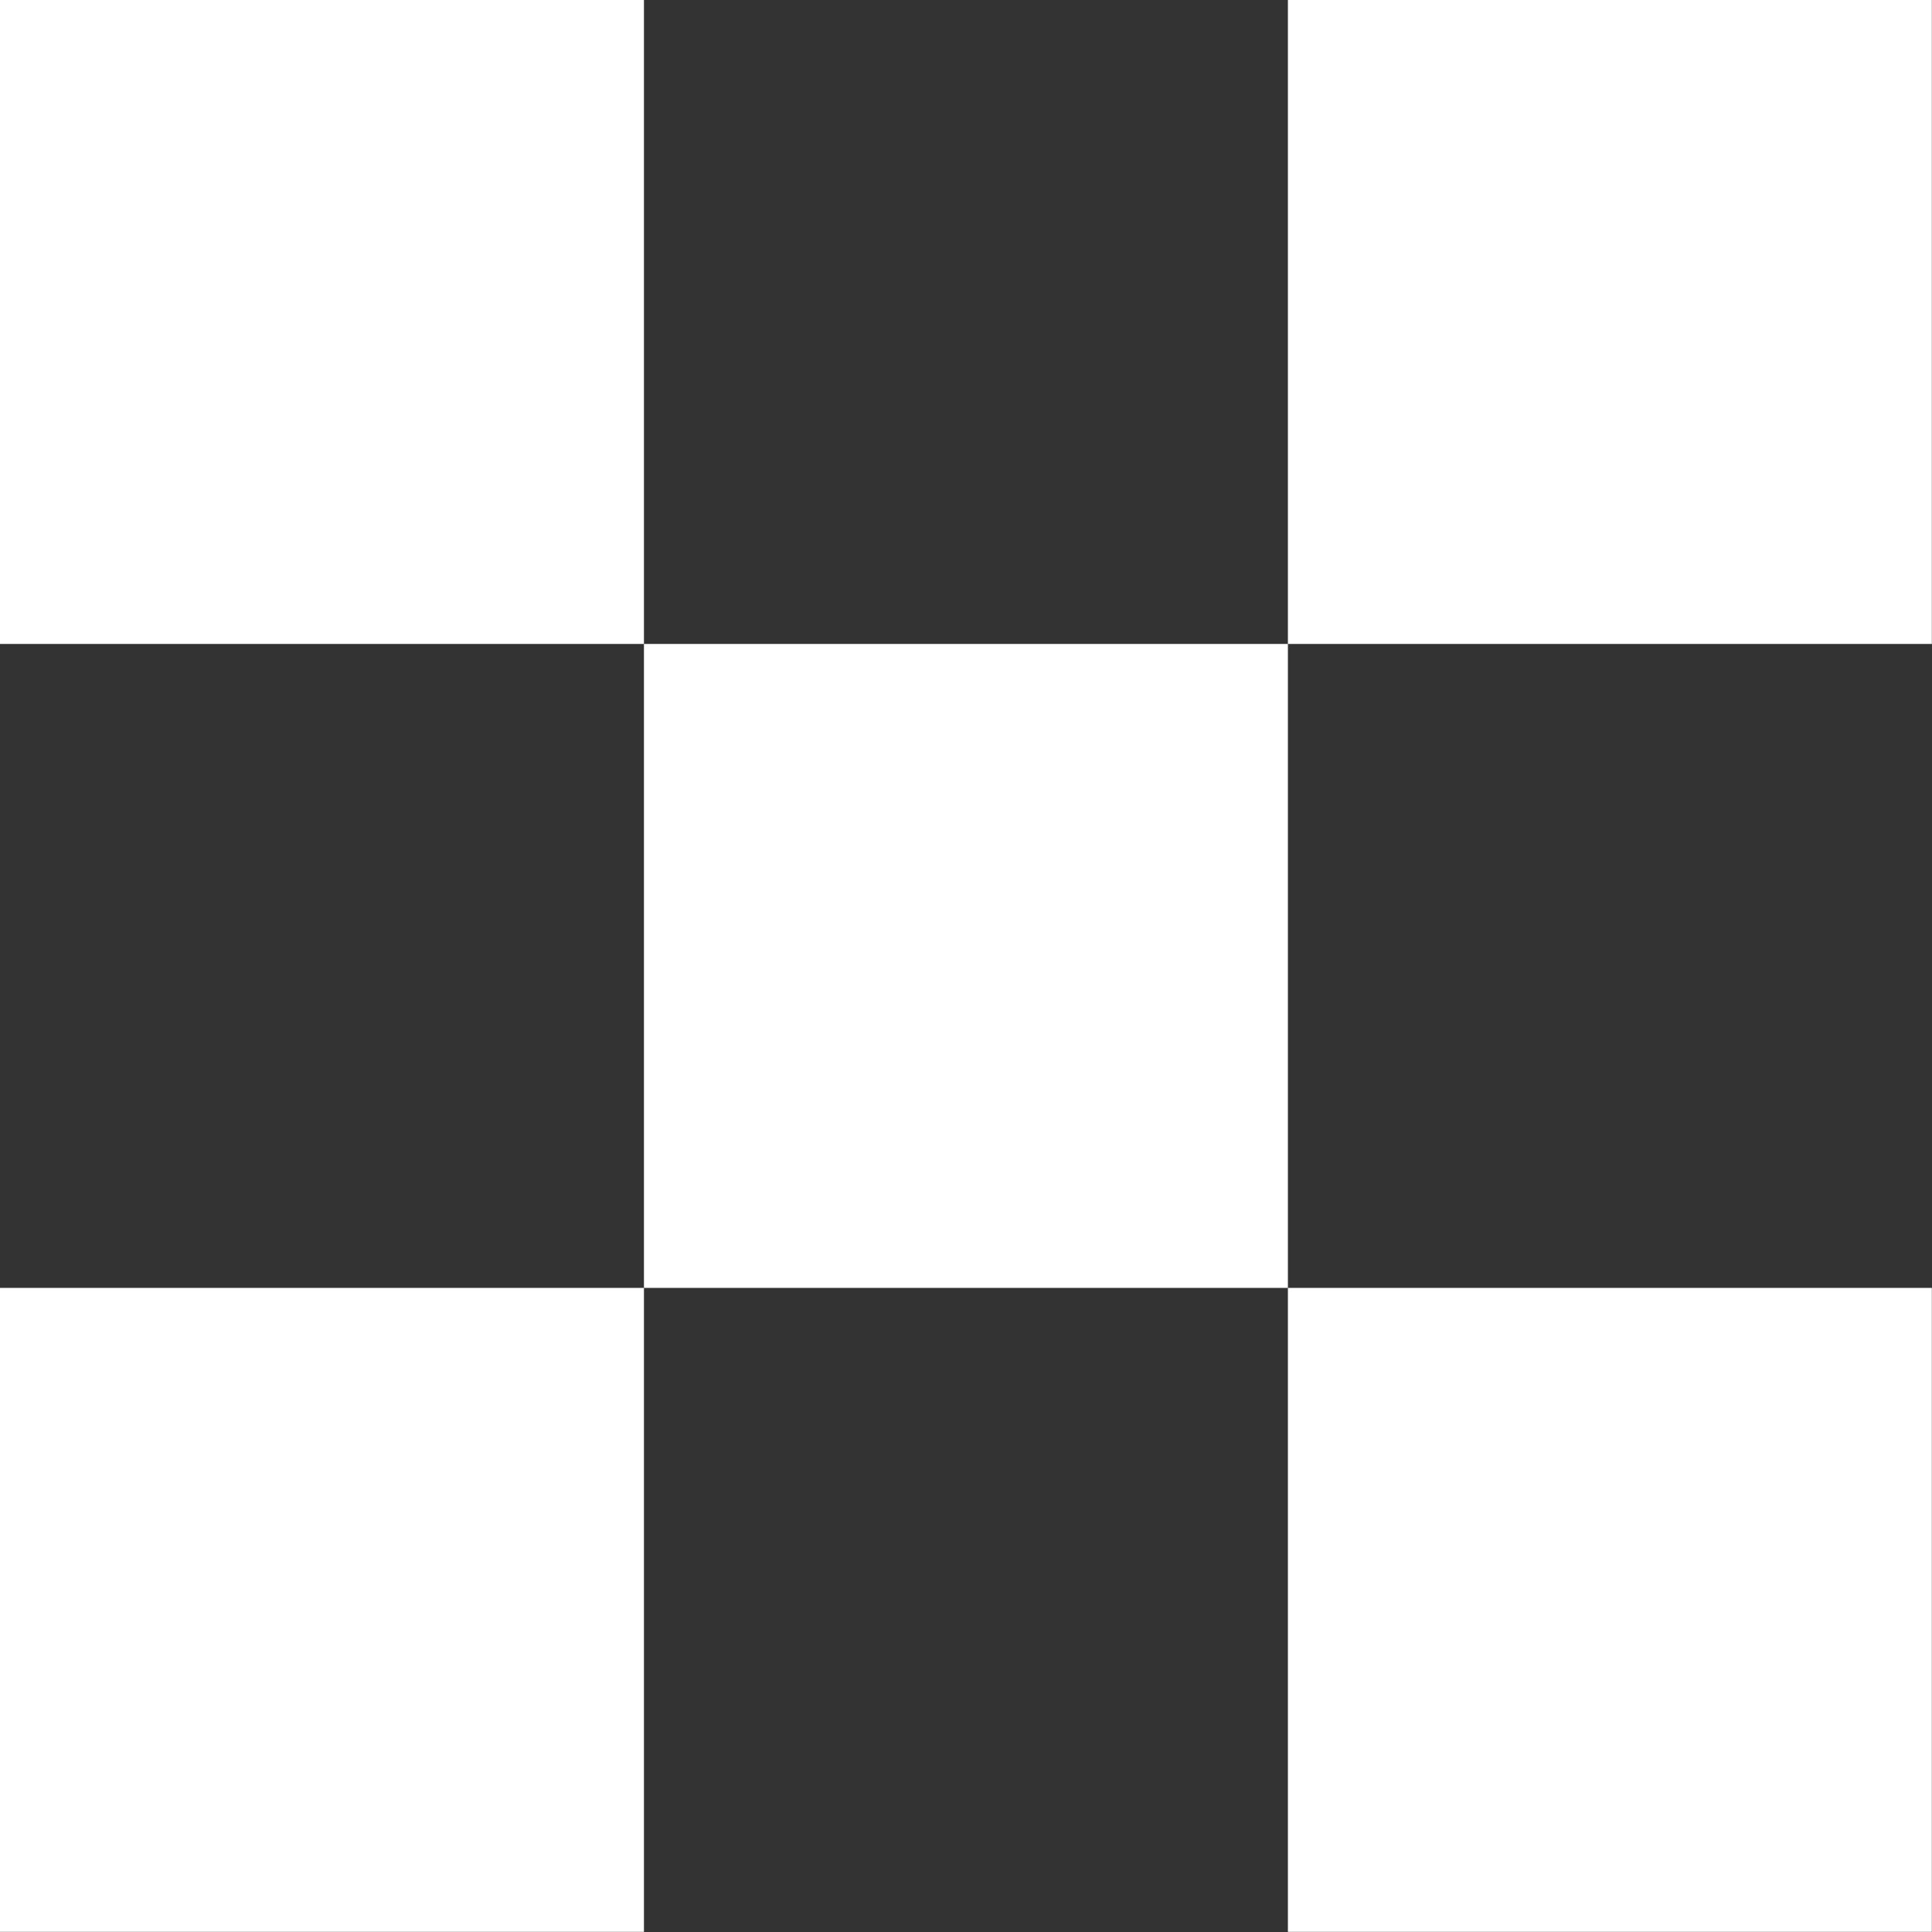
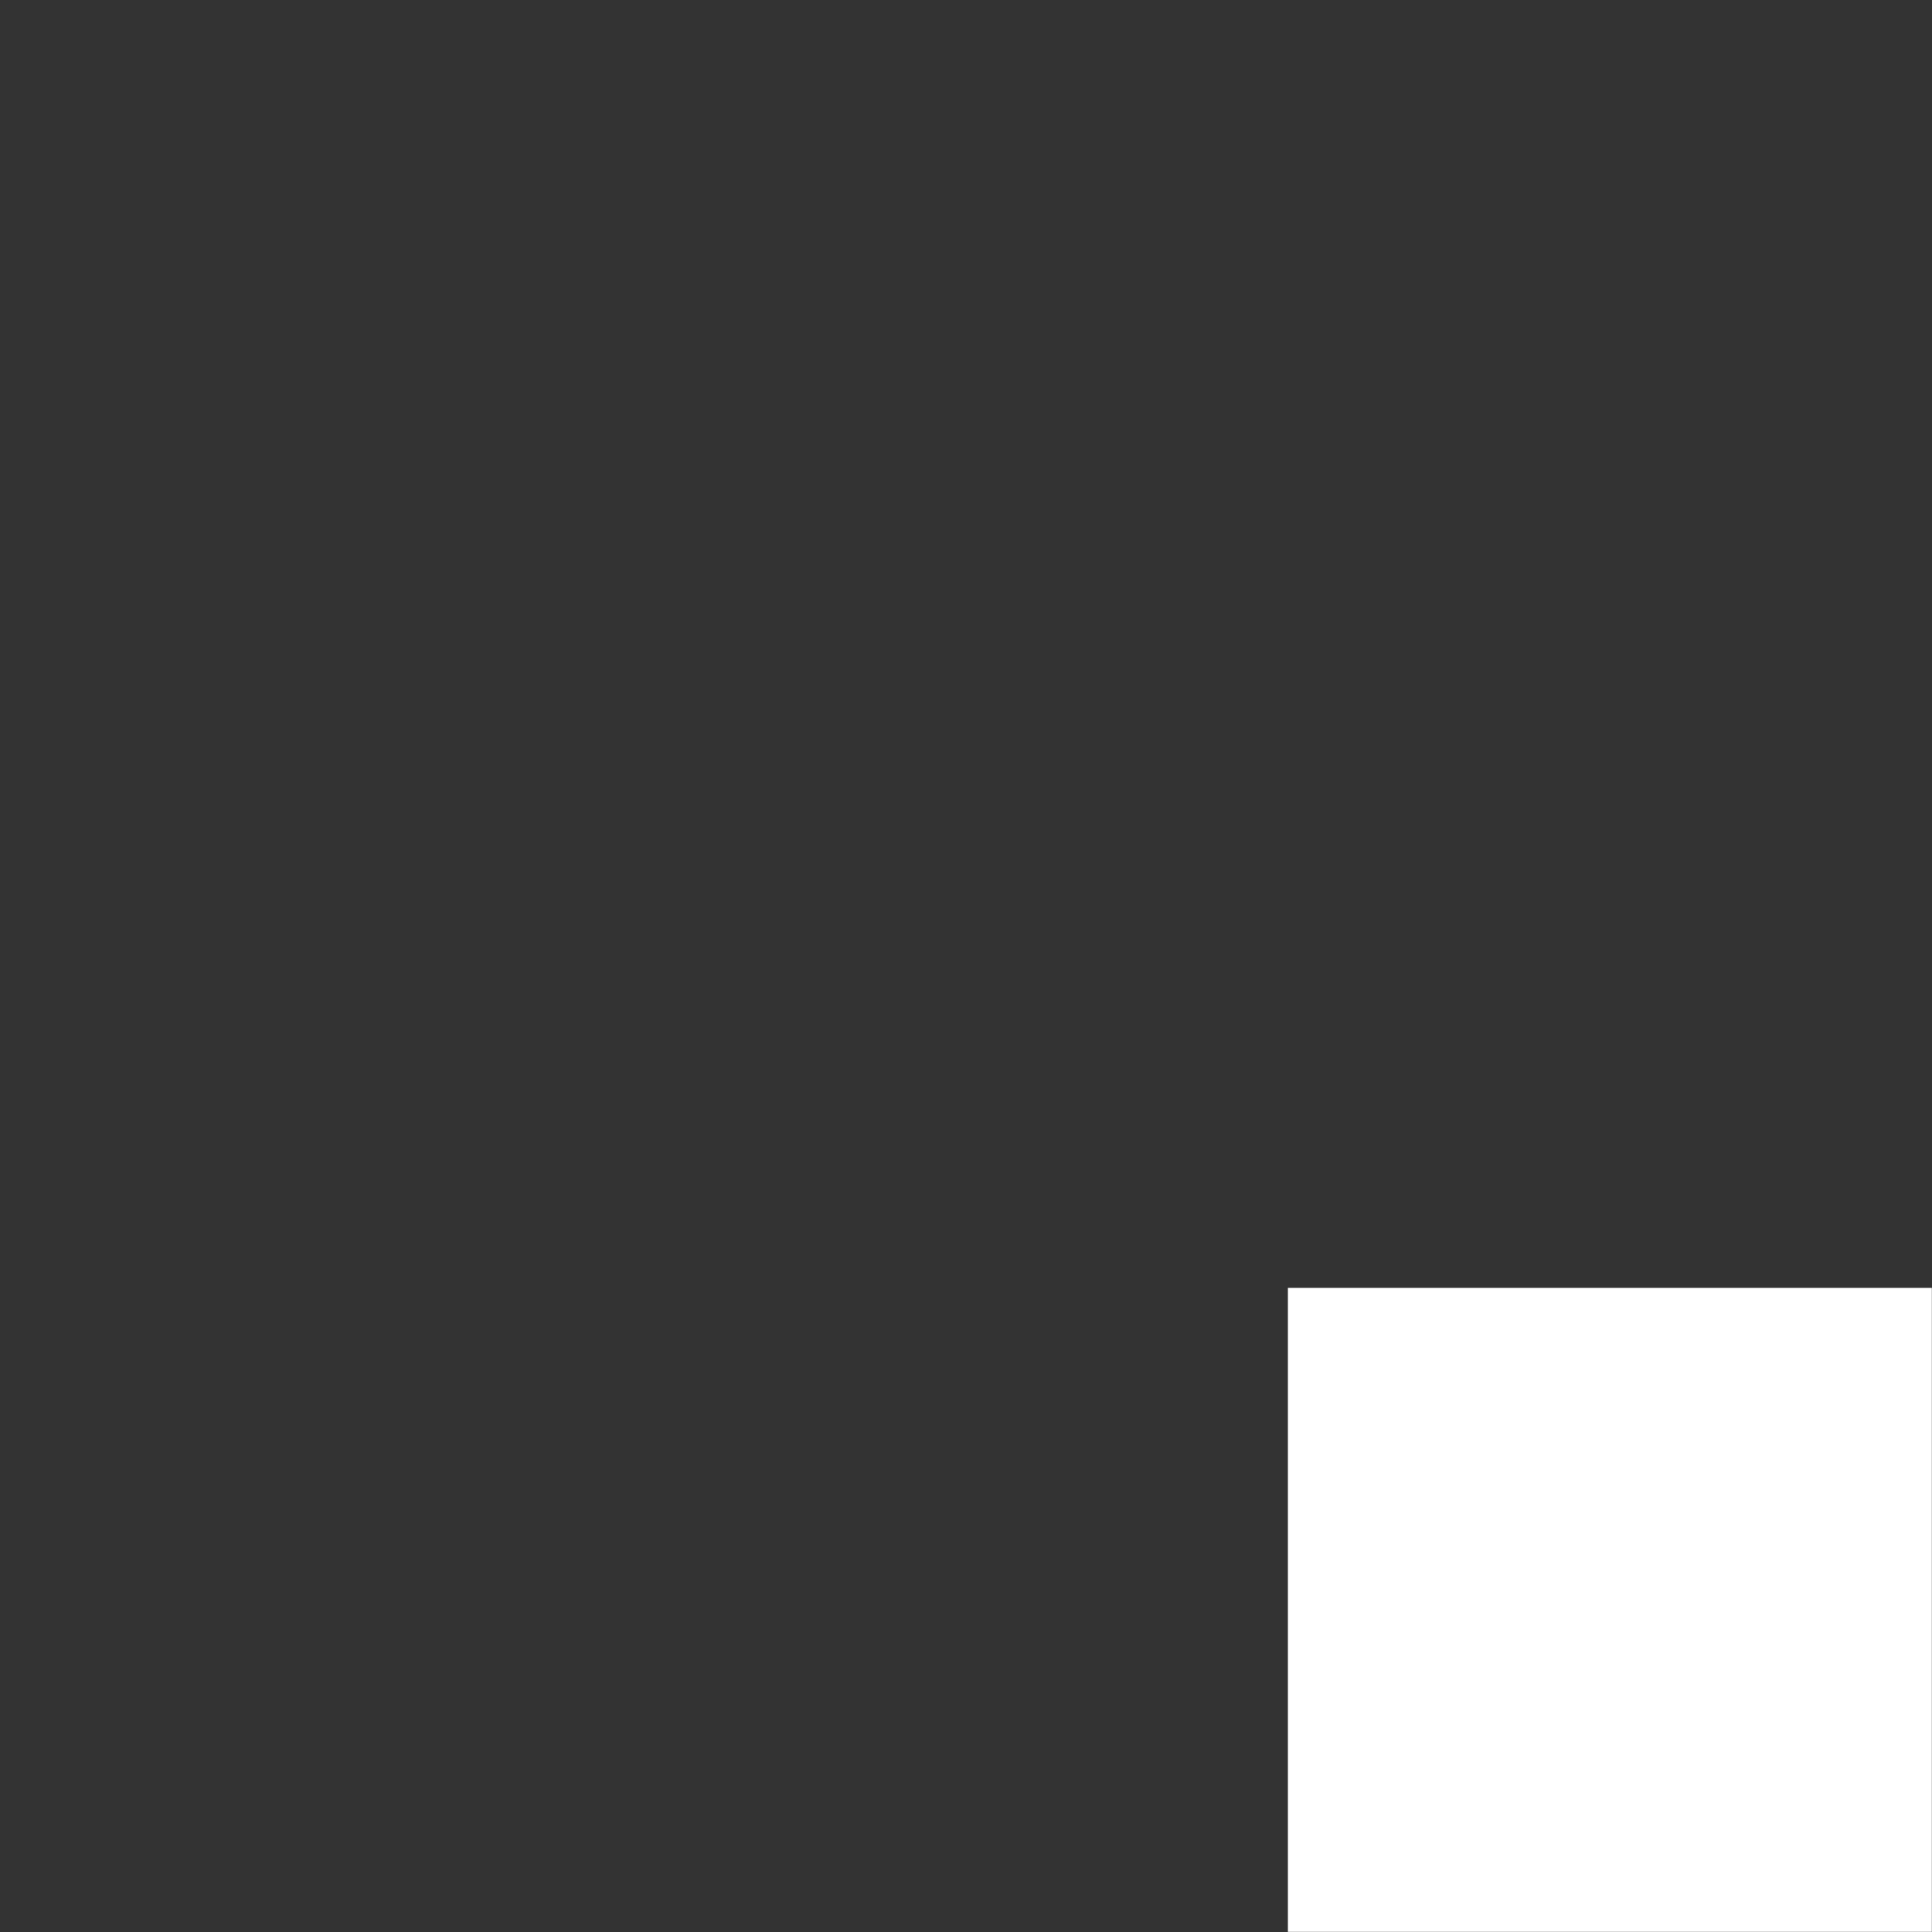
<svg xmlns="http://www.w3.org/2000/svg" width="100%" height="100%" viewBox="0 0 4167 4167" version="1.1" xml:space="preserve" style="fill-rule:evenodd;clip-rule:evenodd;stroke-linejoin:round;stroke-miterlimit:2;">
  <rect x="0" y="0" width="4167" height="4167" fill="#333333" stroke="none" />
  <g id="Layer1">
-     <rect x="0" y="0" width="1388.89" height="1388.89" style="fill:#fff;" />
-     <rect x="2777.78" y="0" width="1388.89" height="1388.89" style="fill:#fff;" />
-     <rect x="1388.89" y="1388.89" width="1388.89" height="1388.89" style="fill:#fff;" />
-     <rect x="0" y="2777.78" width="1388.89" height="1388.89" style="fill:#fff;" />
    <rect x="2777.78" y="2777.78" width="1388.89" height="1388.89" style="fill:#fff;" />
  </g>
-   <rect id="Artboard1" x="0" y="0" width="4166.67" height="4166.67" style="fill:none;" />
</svg>